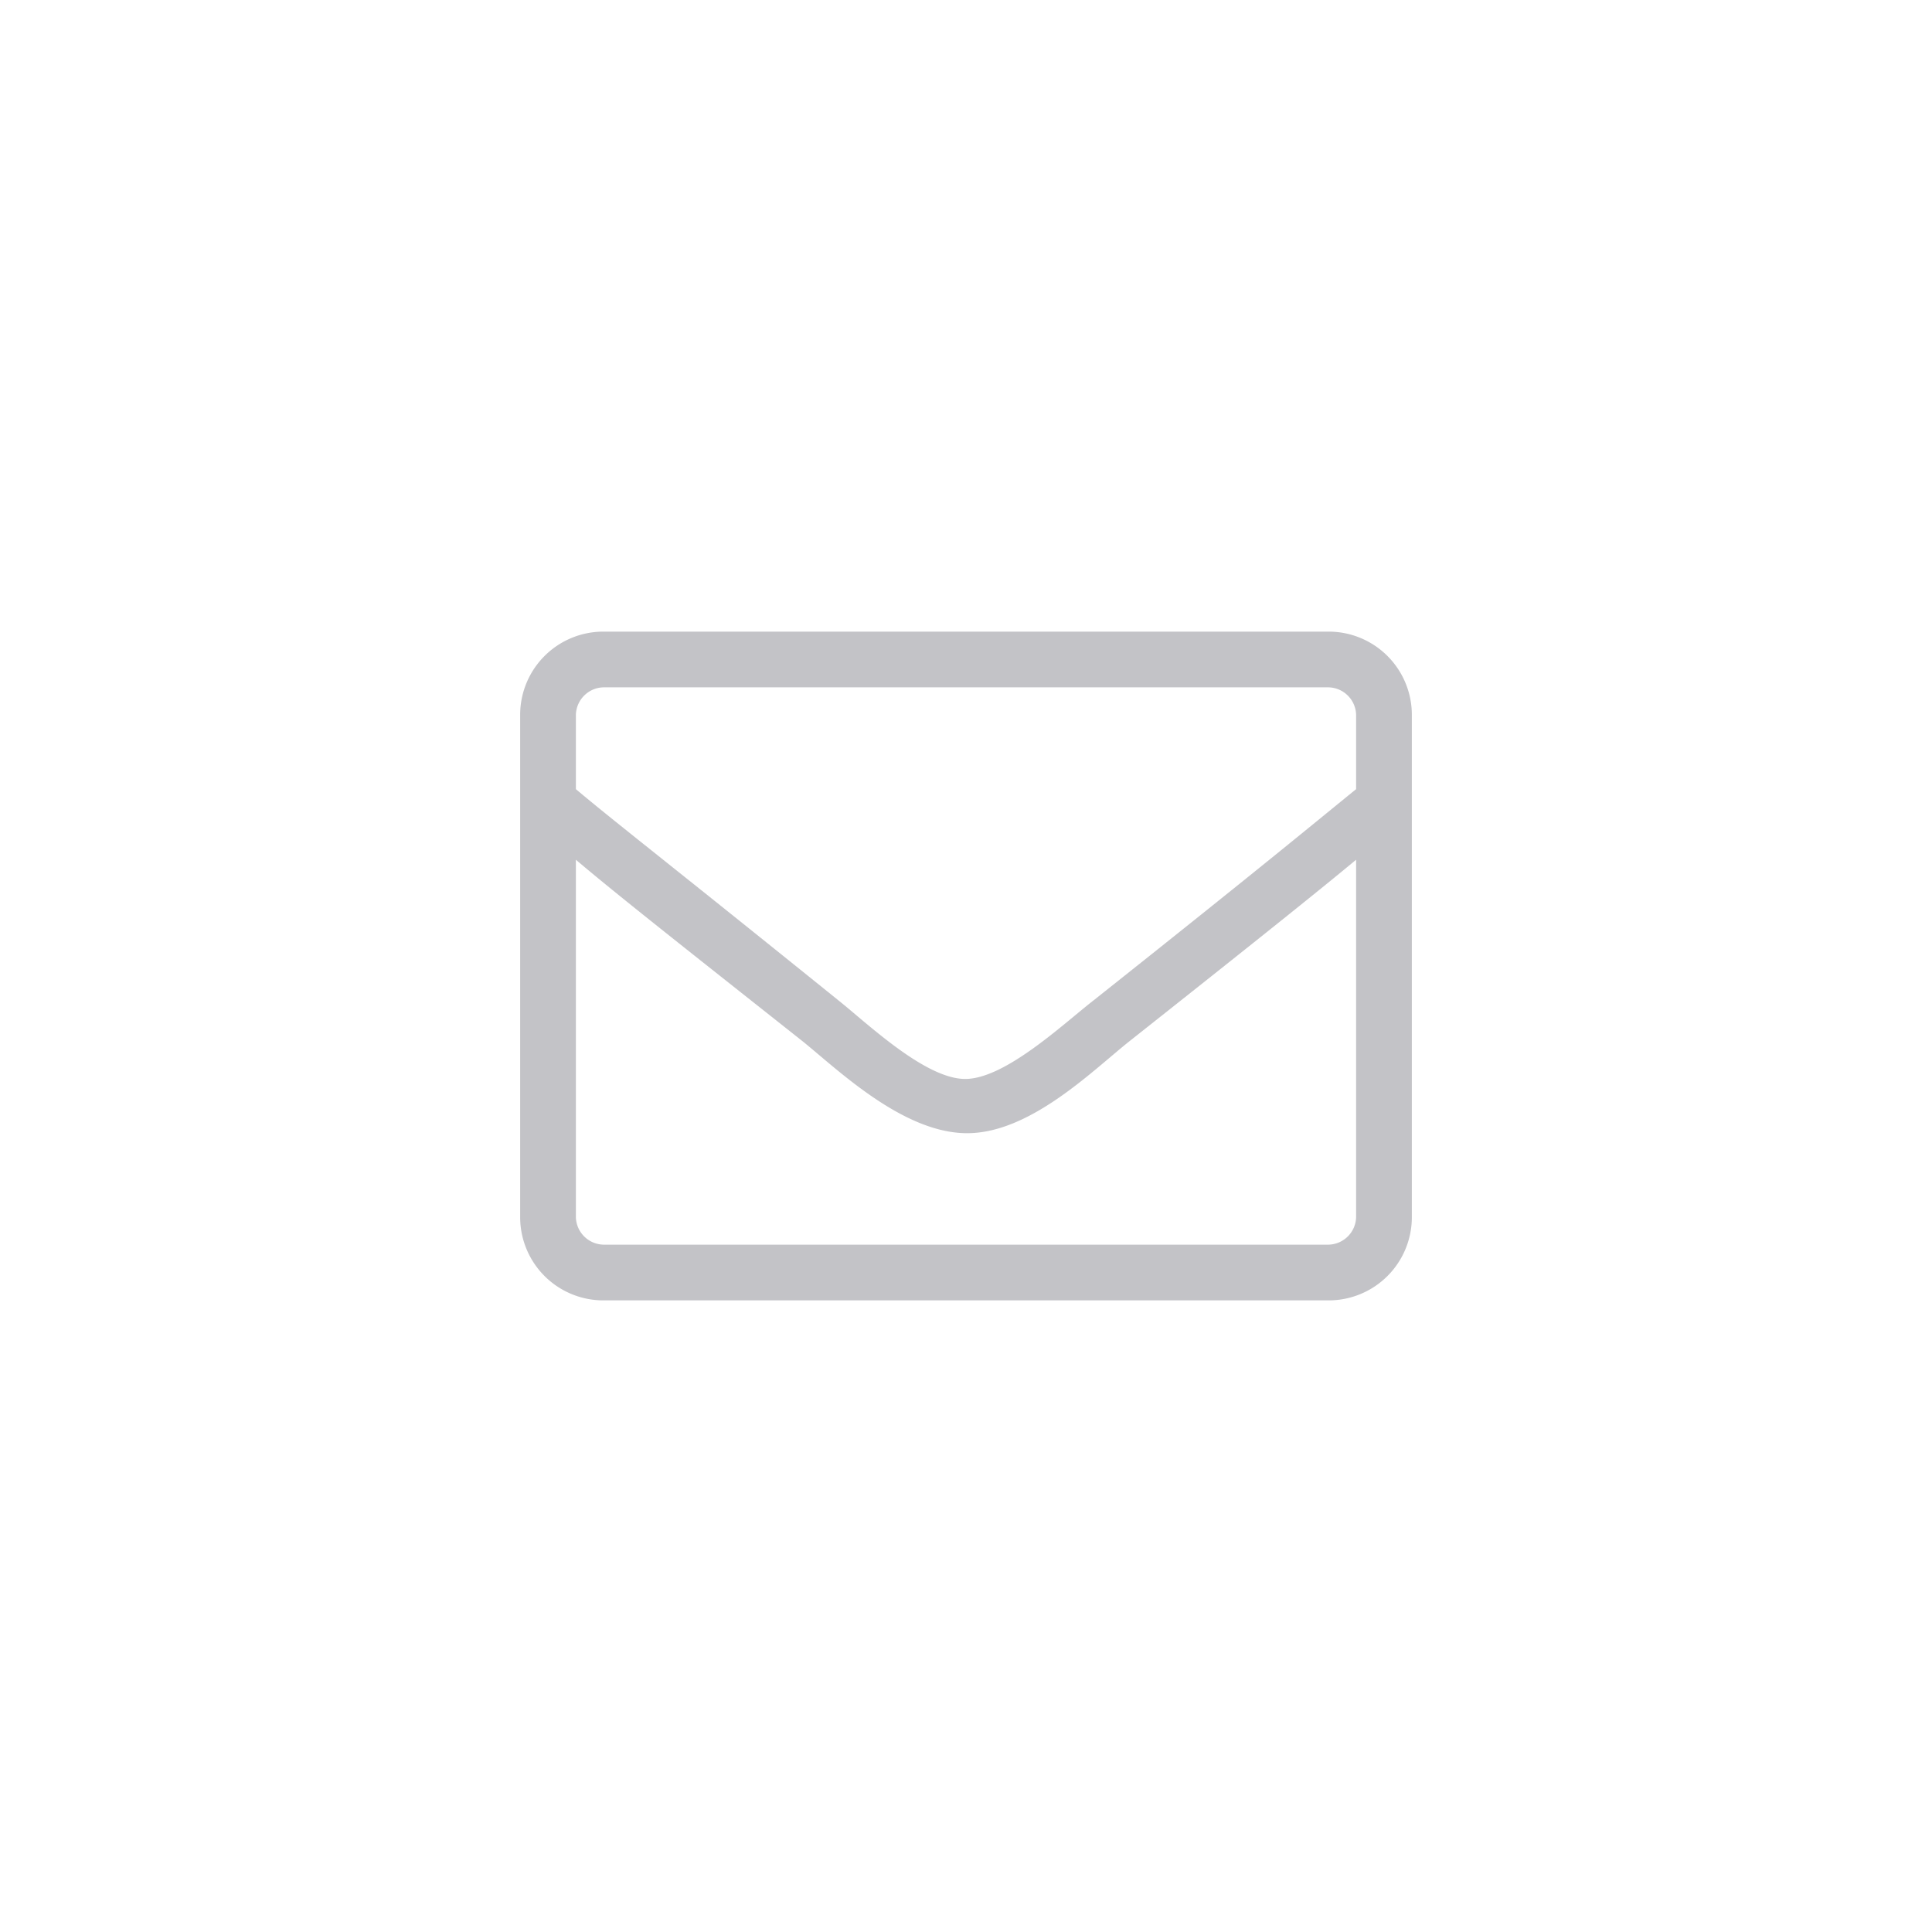
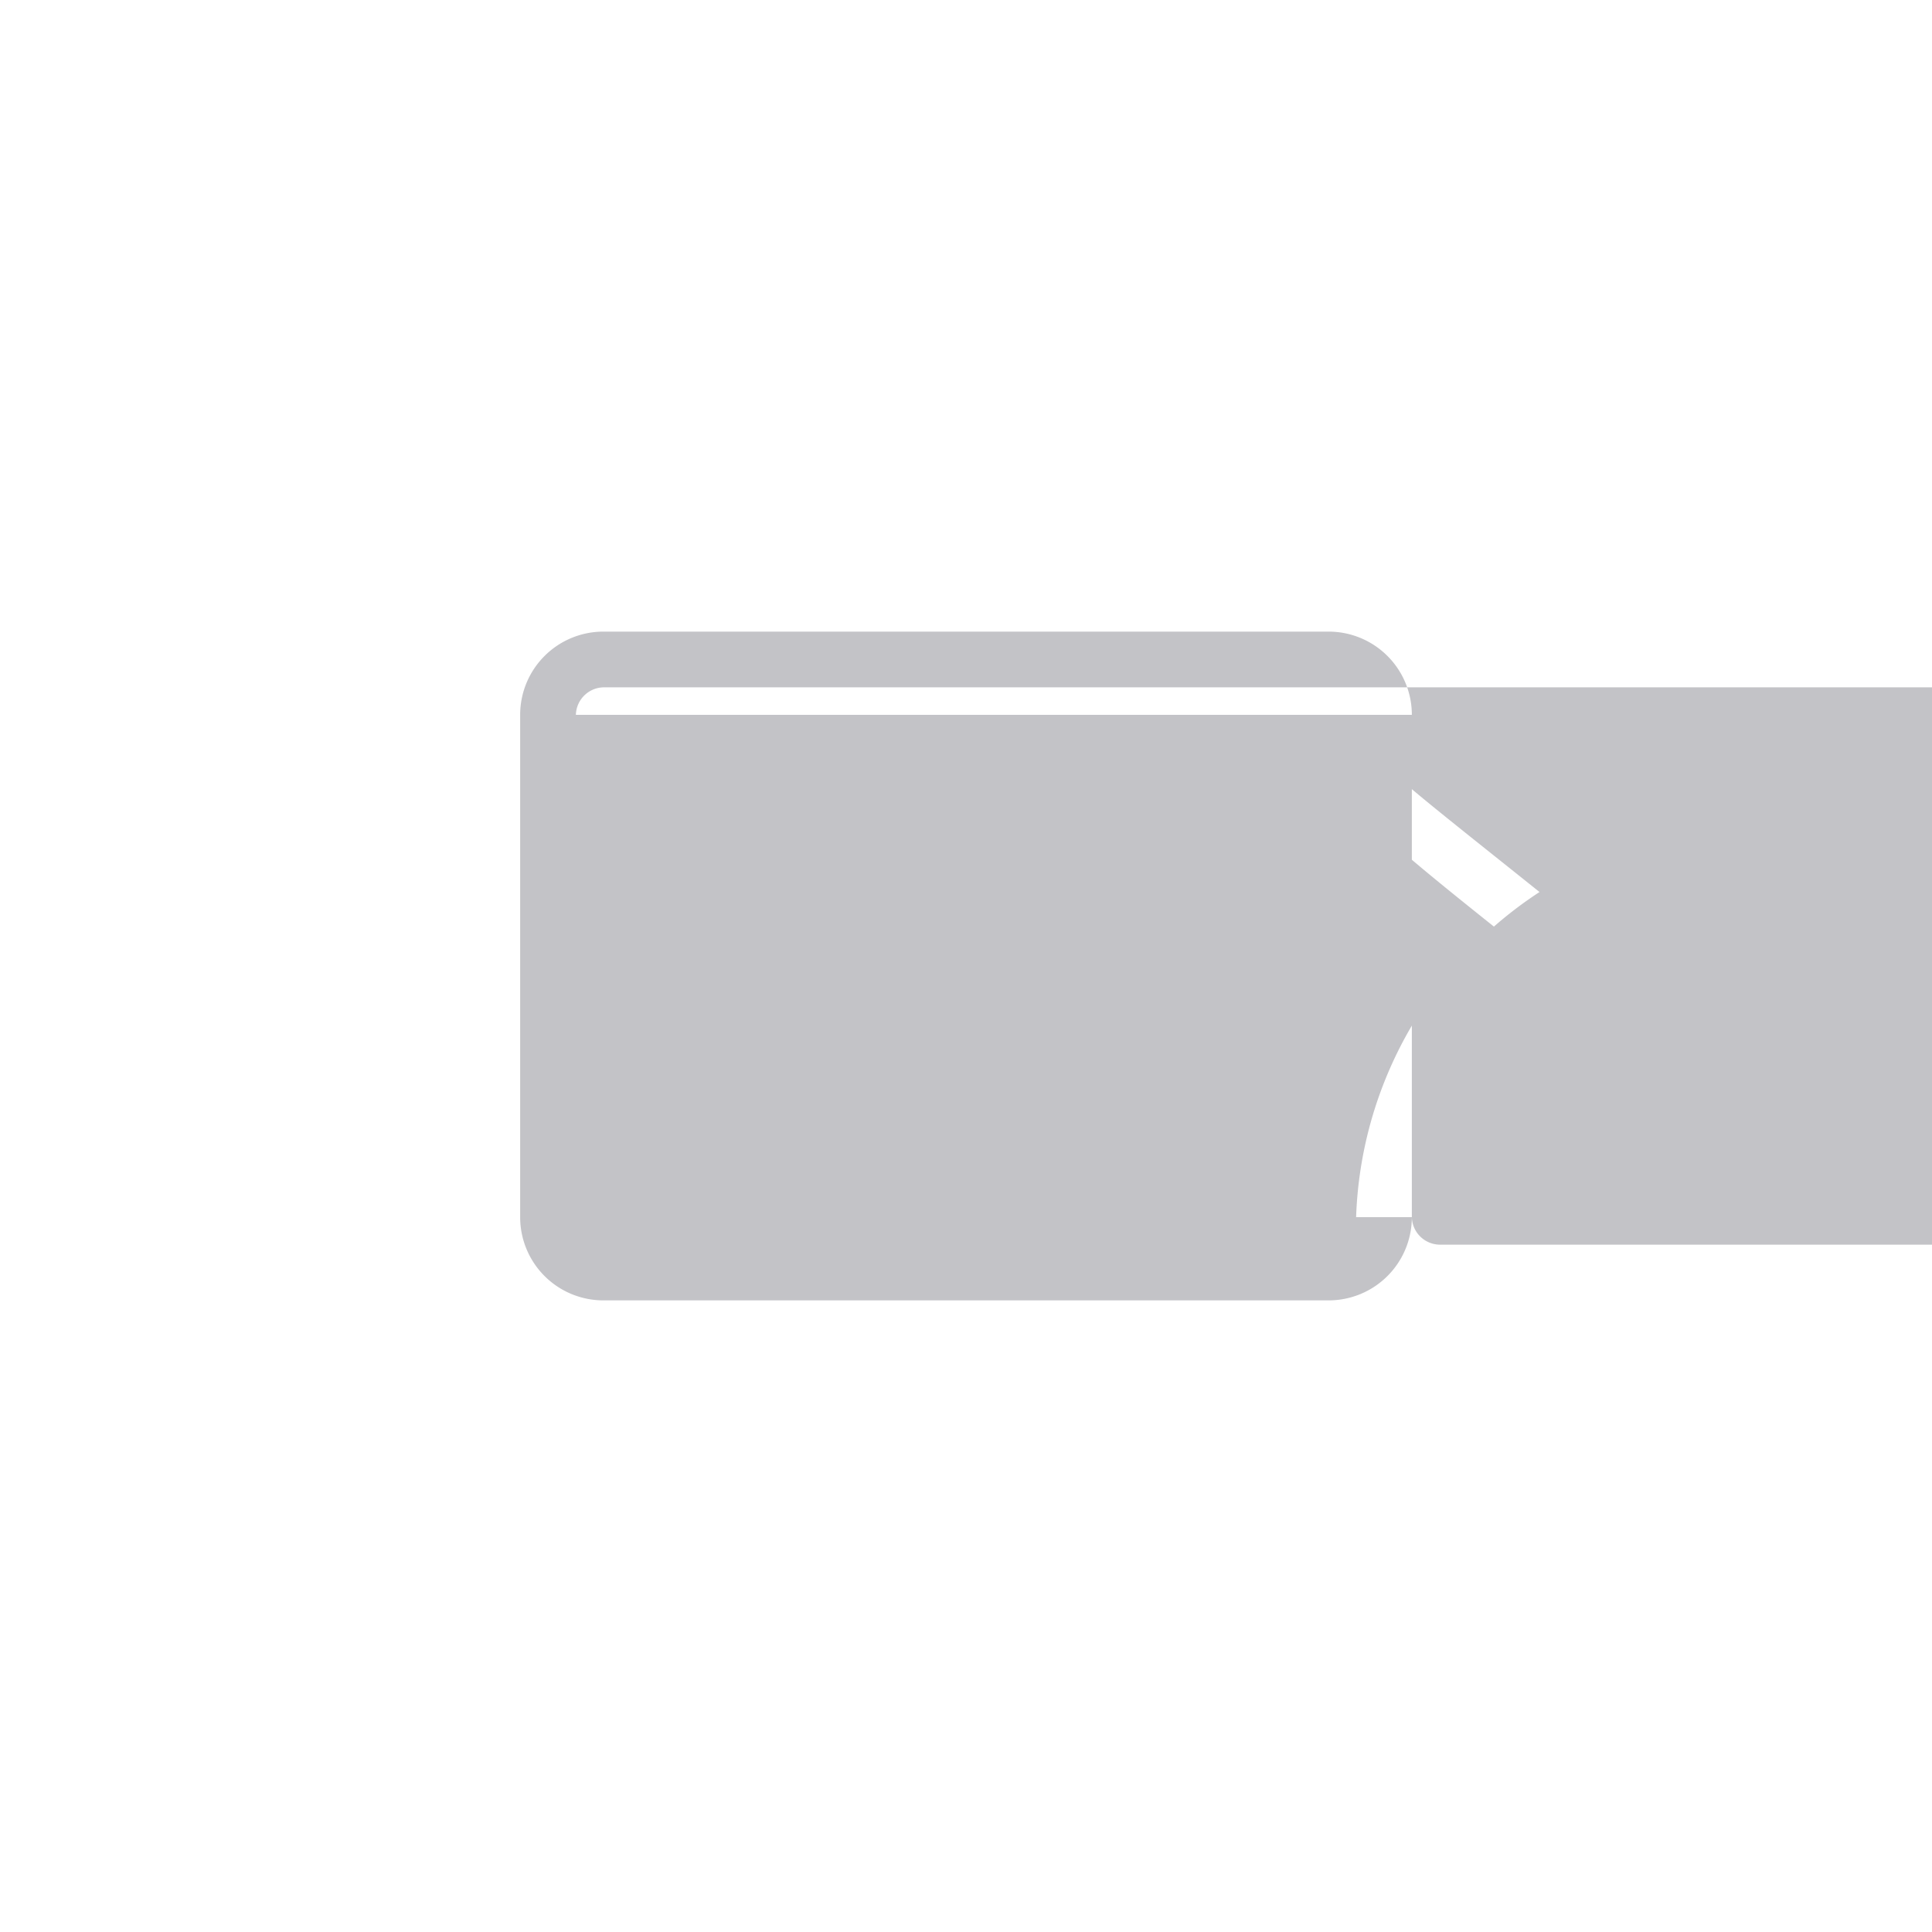
<svg xmlns="http://www.w3.org/2000/svg" id="Layer_1" data-name="Layer 1" width="26" height="26" viewBox="0 0 26 26">
  <defs>
    <style>.cls-1{fill:#c3c3c7;}</style>
  </defs>
-   <path class="cls-1" d="M19,9.62v6.76a1.12,1.12,0,0,1-1.12,1.12H8.12A1.12,1.12,0,0,1,7,16.38V9.62A1.12,1.12,0,0,1,8.12,8.5h9.76A1.12,1.12,0,0,1,19,9.62Zm-11.25,0v1c.51.43,1.25,1,3.53,2.84.39.31,1.18,1.07,1.72,1.06s1.32-.75,1.72-1.06c2.28-1.81,3-2.41,3.53-2.84v-1a.38.38,0,0,0-.37-.37H8.12A.38.38,0,0,0,7.75,9.62Zm10.5,6.76V11.57c-.53.44-1.38,1.12-3.06,2.45-.5.4-1.34,1.24-2.19,1.23s-1.71-.84-2.19-1.23c-1.68-1.33-2.53-2-3.06-2.45v4.81a.38.38,0,0,0,.37.37h9.76A.38.38,0,0,0,18.25,16.38Z" />
+   <path class="cls-1" d="M19,9.62v6.76a1.12,1.12,0,0,1-1.12,1.12H8.12A1.12,1.12,0,0,1,7,16.38V9.62A1.12,1.12,0,0,1,8.12,8.5h9.76A1.12,1.12,0,0,1,19,9.62Zv1c.51.43,1.25,1,3.53,2.84.39.31,1.18,1.07,1.72,1.06s1.32-.75,1.72-1.06c2.28-1.81,3-2.41,3.53-2.84v-1a.38.38,0,0,0-.37-.37H8.12A.38.38,0,0,0,7.75,9.62Zm10.5,6.76V11.57c-.53.44-1.38,1.12-3.06,2.45-.5.4-1.34,1.24-2.19,1.23s-1.71-.84-2.19-1.23c-1.68-1.33-2.53-2-3.06-2.45v4.81a.38.38,0,0,0,.37.37h9.76A.38.38,0,0,0,18.25,16.38Z" />
</svg>